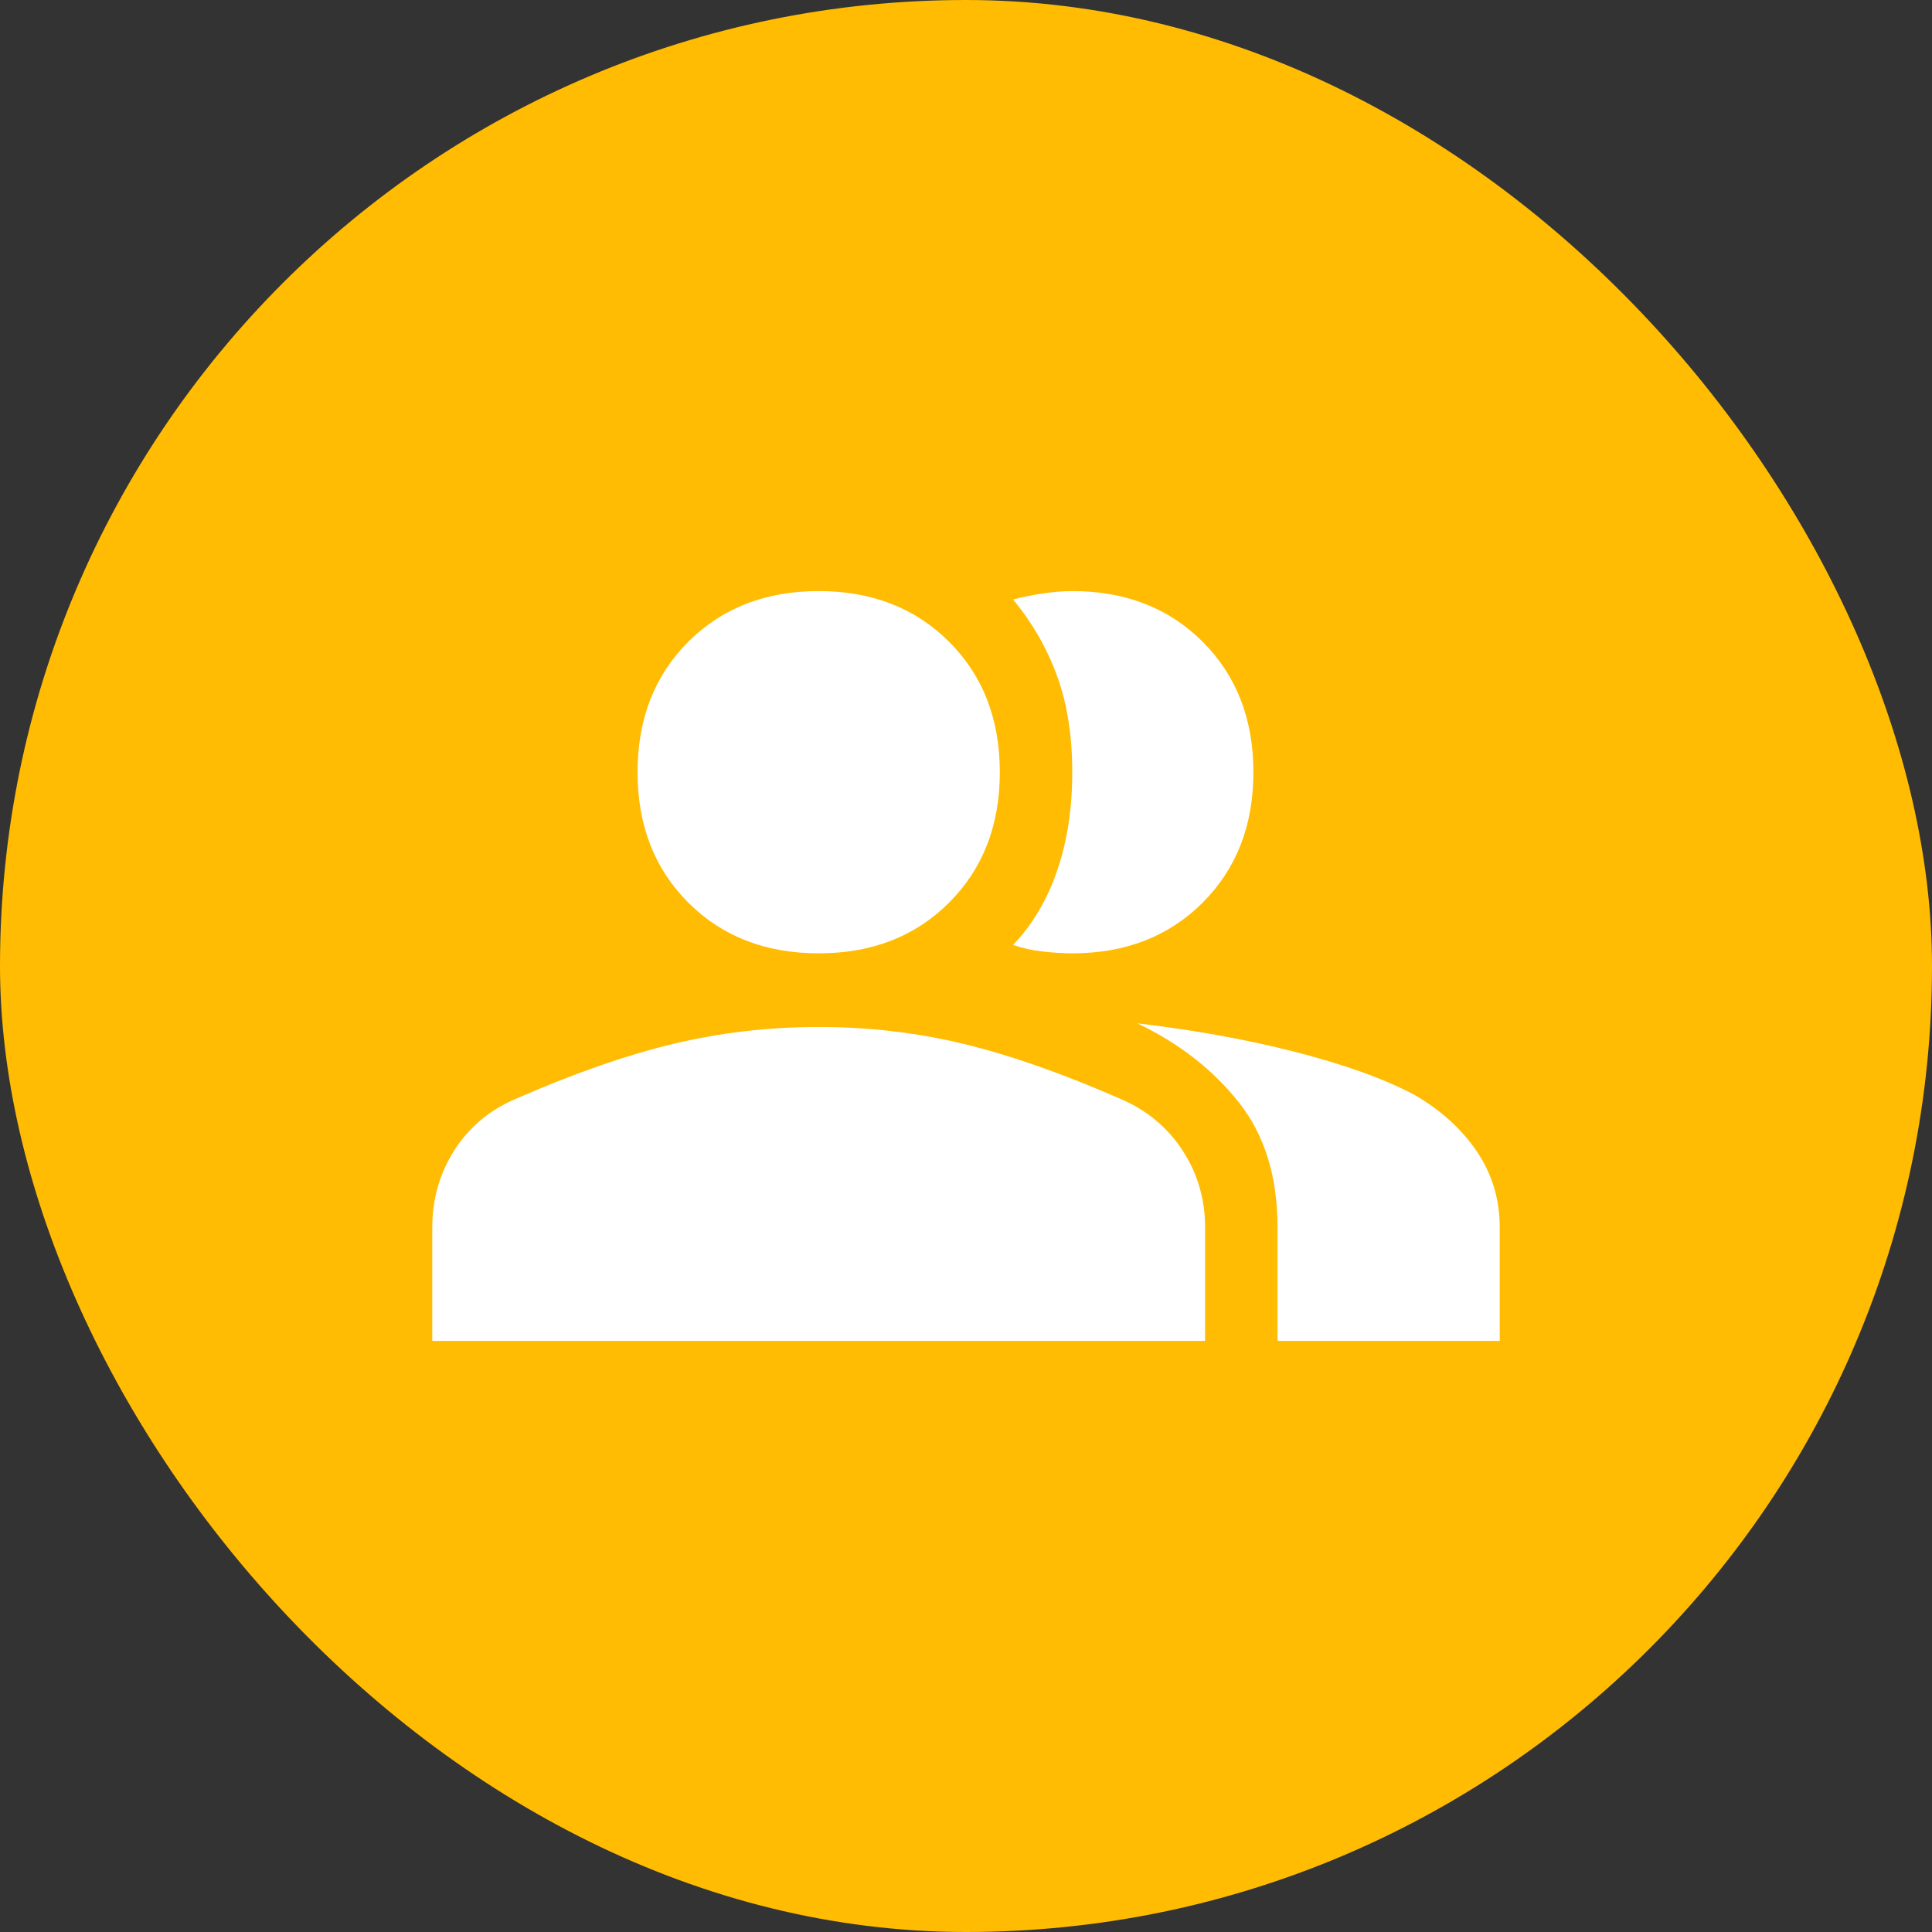
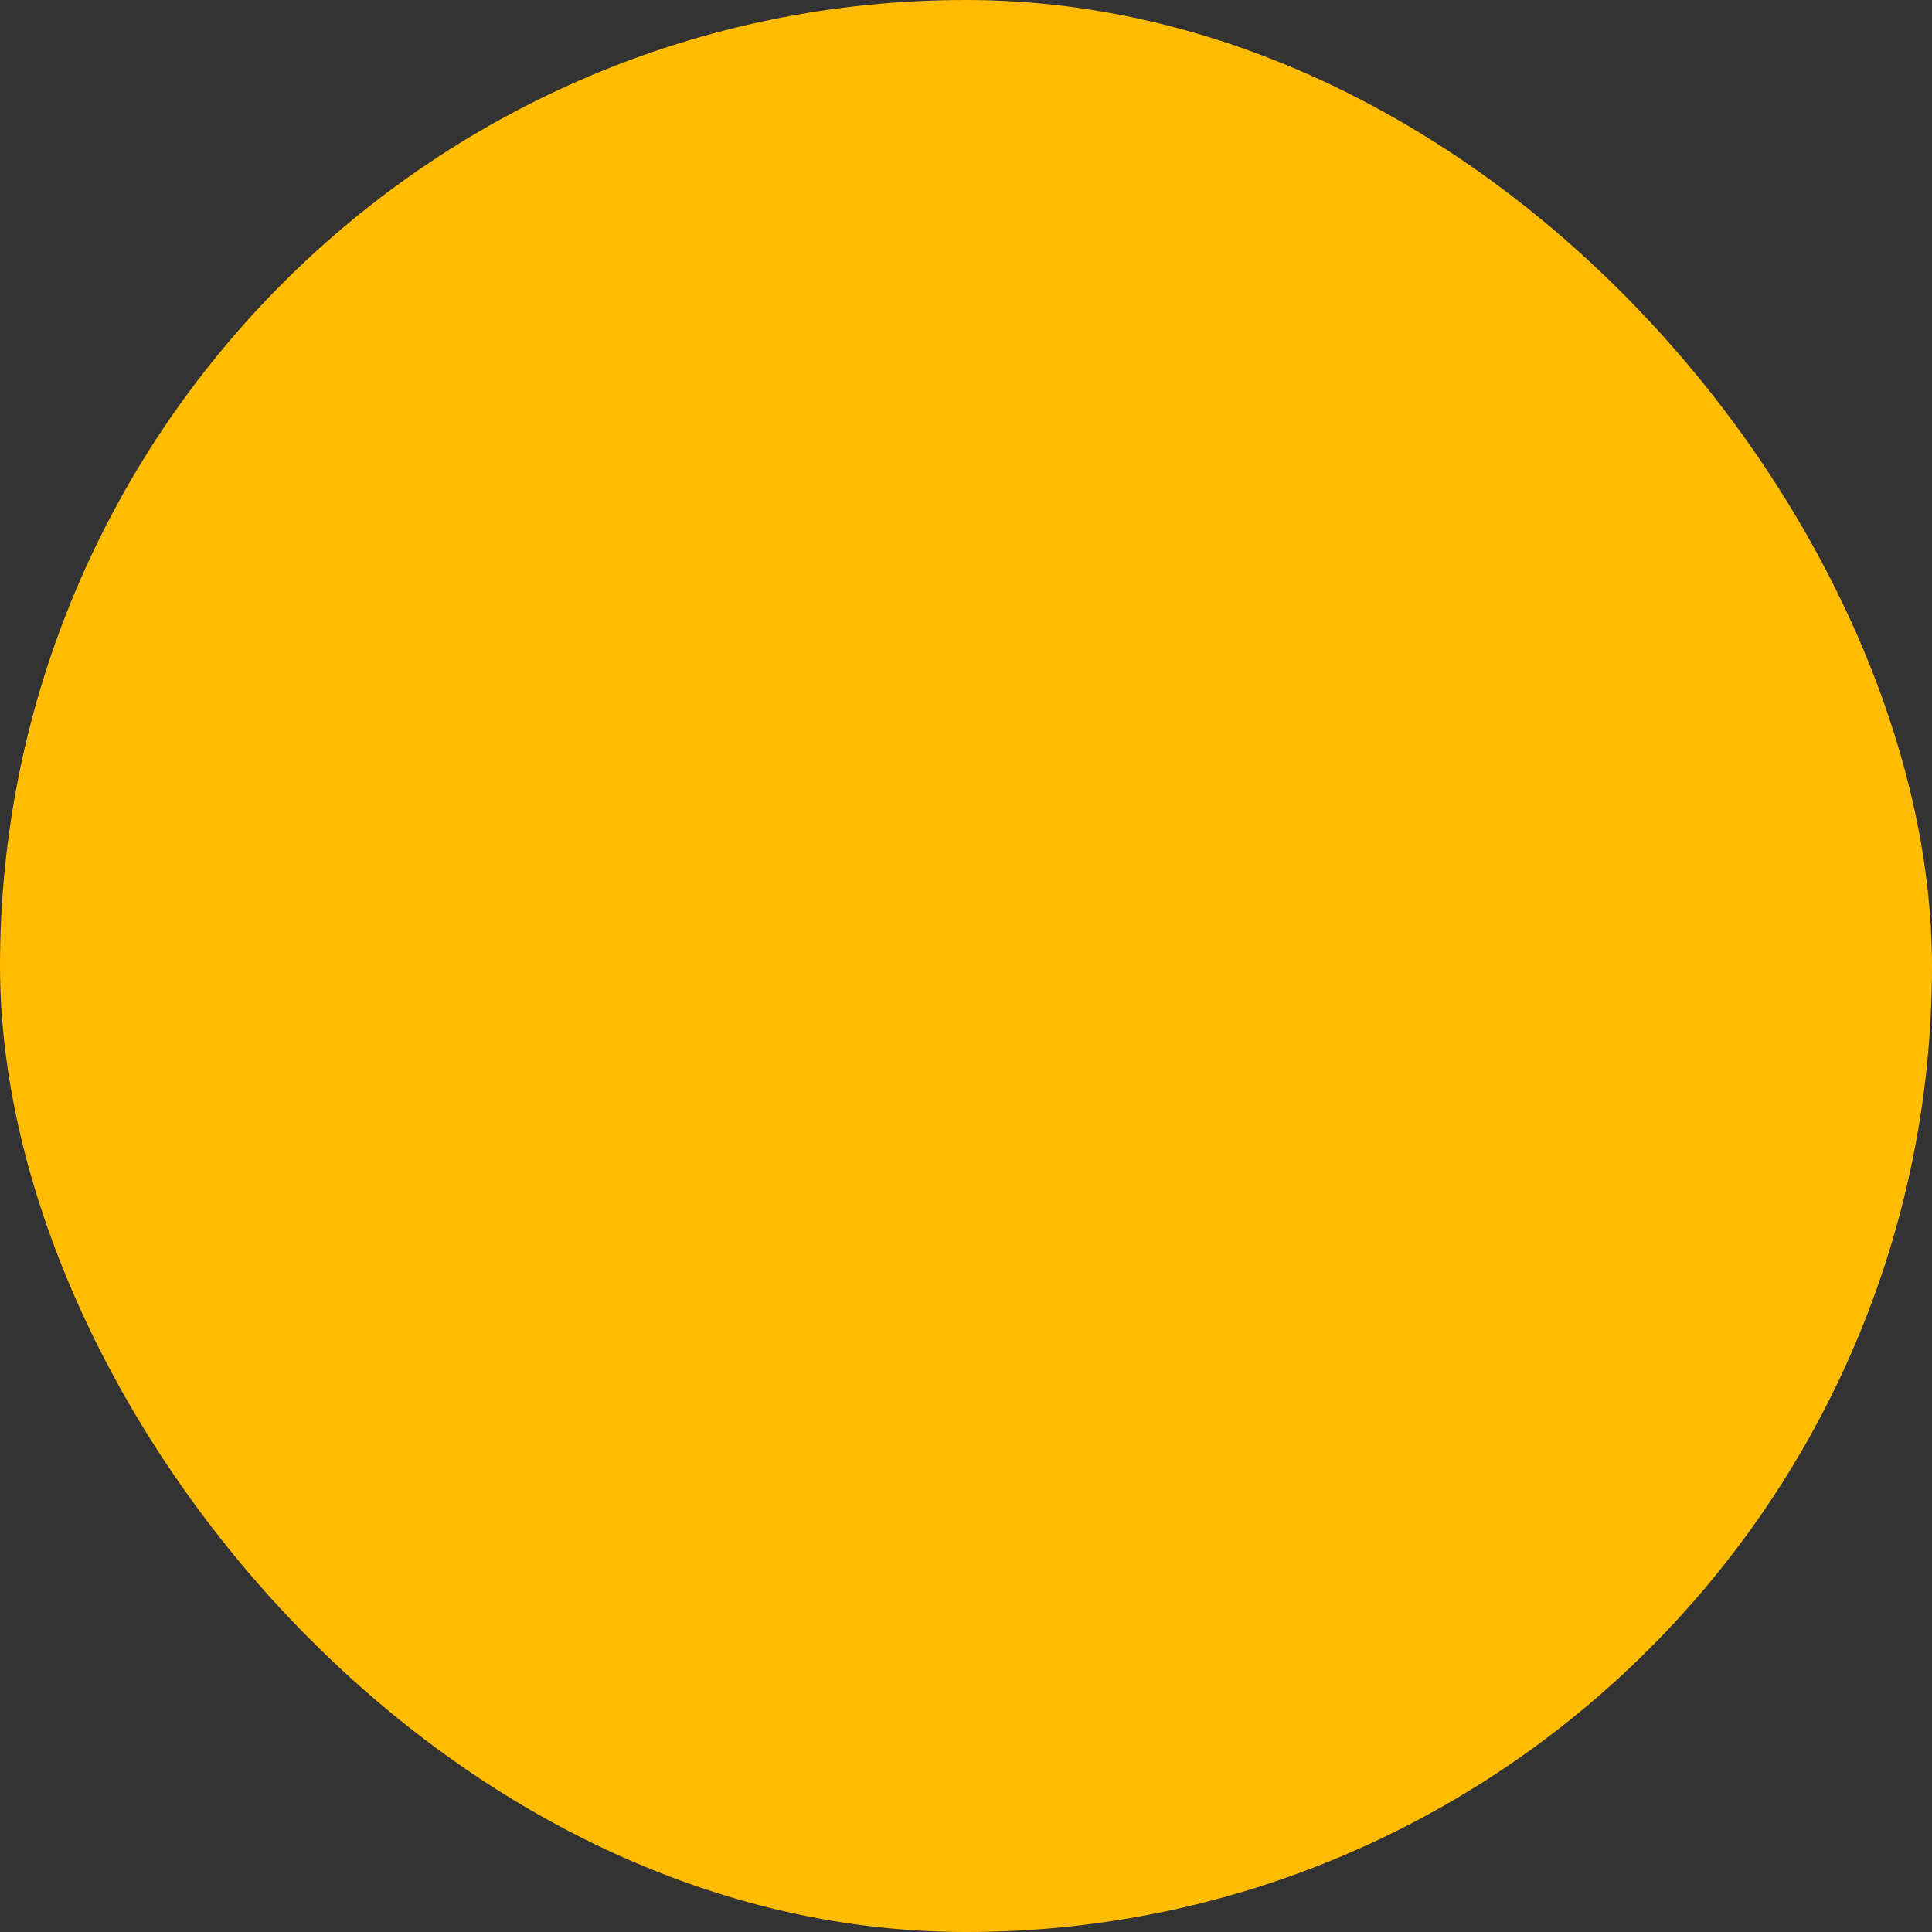
<svg xmlns="http://www.w3.org/2000/svg" width="80" height="80" viewBox="0 0 80 80" fill="none">
  <rect x="0" y="0" width="80" height="80" fill="#333333" stroke="none" />
  <rect width="80" height="80" rx="40" fill="#FFBC02" />
-   <path d="M17.9 55.525V50.825C17.9 49.658 18.2 48.6 18.8 47.65C19.4 46.7 20.233 45.992 21.3 45.525C23.733 44.458 25.925 43.692 27.875 43.225C29.825 42.758 31.833 42.525 33.9 42.525C35.967 42.525 37.967 42.758 39.9 43.225C41.833 43.692 44.017 44.458 46.45 45.525C47.517 45.992 48.358 46.7 48.975 47.65C49.592 48.6 49.9 49.658 49.9 50.825V55.525H17.9ZM52.9 55.525V50.825C52.9 48.725 52.367 47 51.3 45.65C50.233 44.3 48.833 43.208 47.1 42.375C49.4 42.642 51.567 43.033 53.6 43.55C55.633 44.067 57.283 44.658 58.55 45.325C59.65 45.958 60.517 46.742 61.15 47.675C61.783 48.608 62.1 49.658 62.1 50.825V55.525H52.9ZM33.9 39.475C31.7 39.475 29.9 38.775 28.5 37.375C27.1 35.975 26.4 34.175 26.4 31.975C26.4 29.775 27.1 27.975 28.5 26.575C29.9 25.175 31.7 24.475 33.9 24.475C36.1 24.475 37.9 25.175 39.3 26.575C40.7 27.975 41.4 29.775 41.4 31.975C41.4 34.175 40.7 35.975 39.3 37.375C37.9 38.775 36.1 39.475 33.9 39.475ZM51.9 31.975C51.9 34.175 51.2 35.975 49.8 37.375C48.4 38.775 46.6 39.475 44.4 39.475C44.033 39.475 43.625 39.45 43.175 39.4C42.725 39.35 42.317 39.258 41.95 39.125C42.75 38.292 43.358 37.267 43.775 36.05C44.192 34.833 44.4 33.475 44.4 31.975C44.4 30.475 44.192 29.15 43.775 28C43.358 26.85 42.75 25.792 41.95 24.825C42.317 24.725 42.725 24.642 43.175 24.575C43.625 24.508 44.033 24.475 44.4 24.475C46.6 24.475 48.4 25.175 49.8 26.575C51.2 27.975 51.9 29.775 51.9 31.975Z" fill="white" />
</svg>